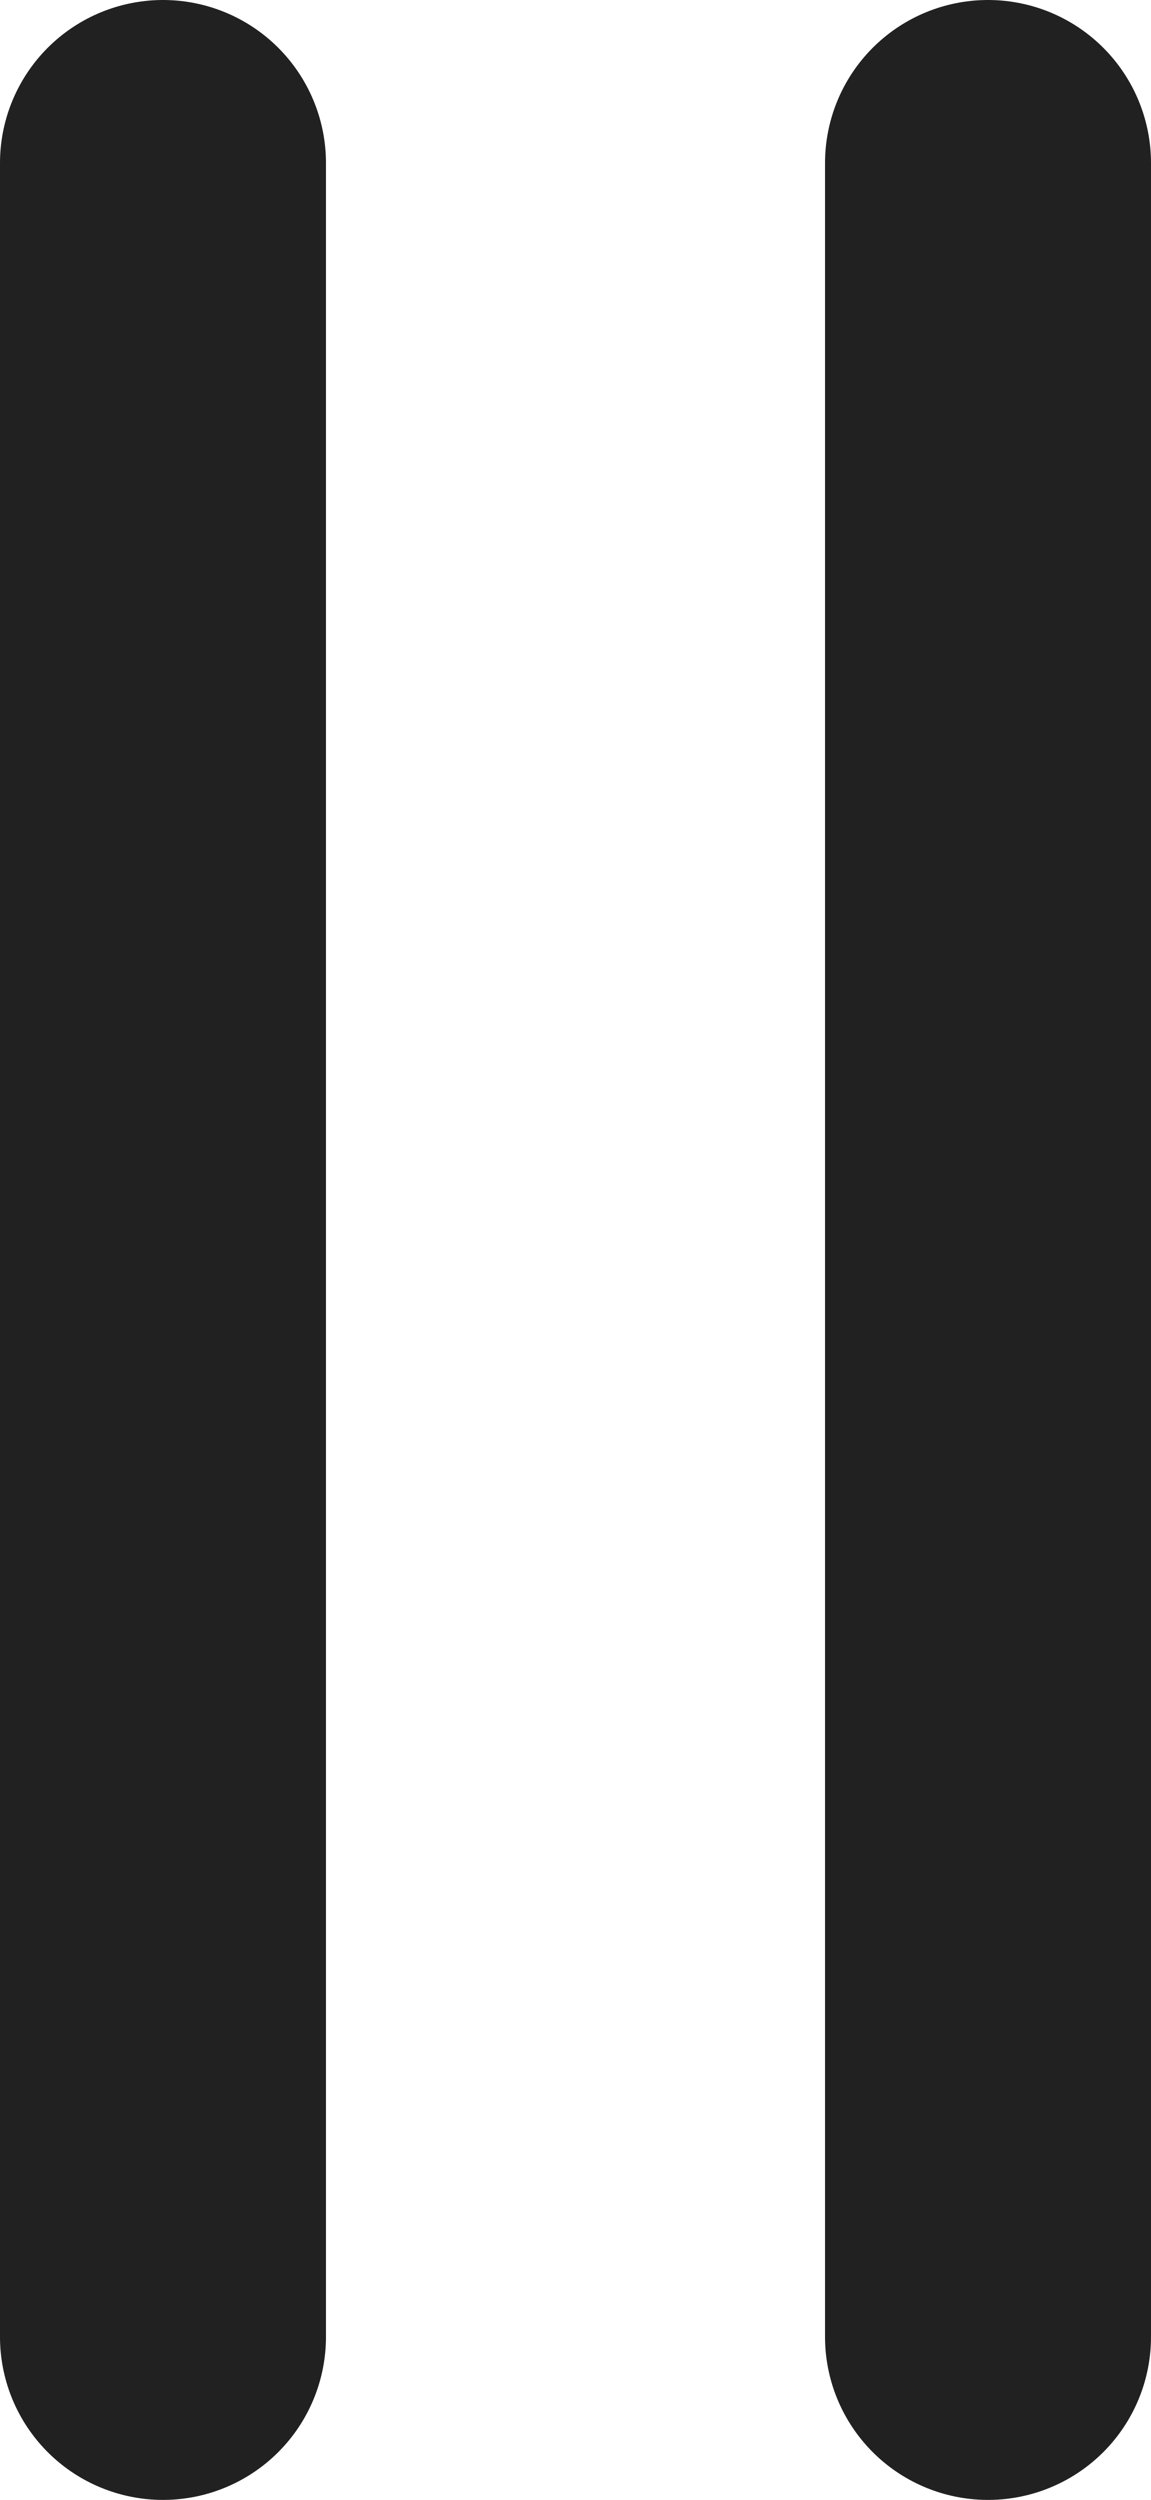
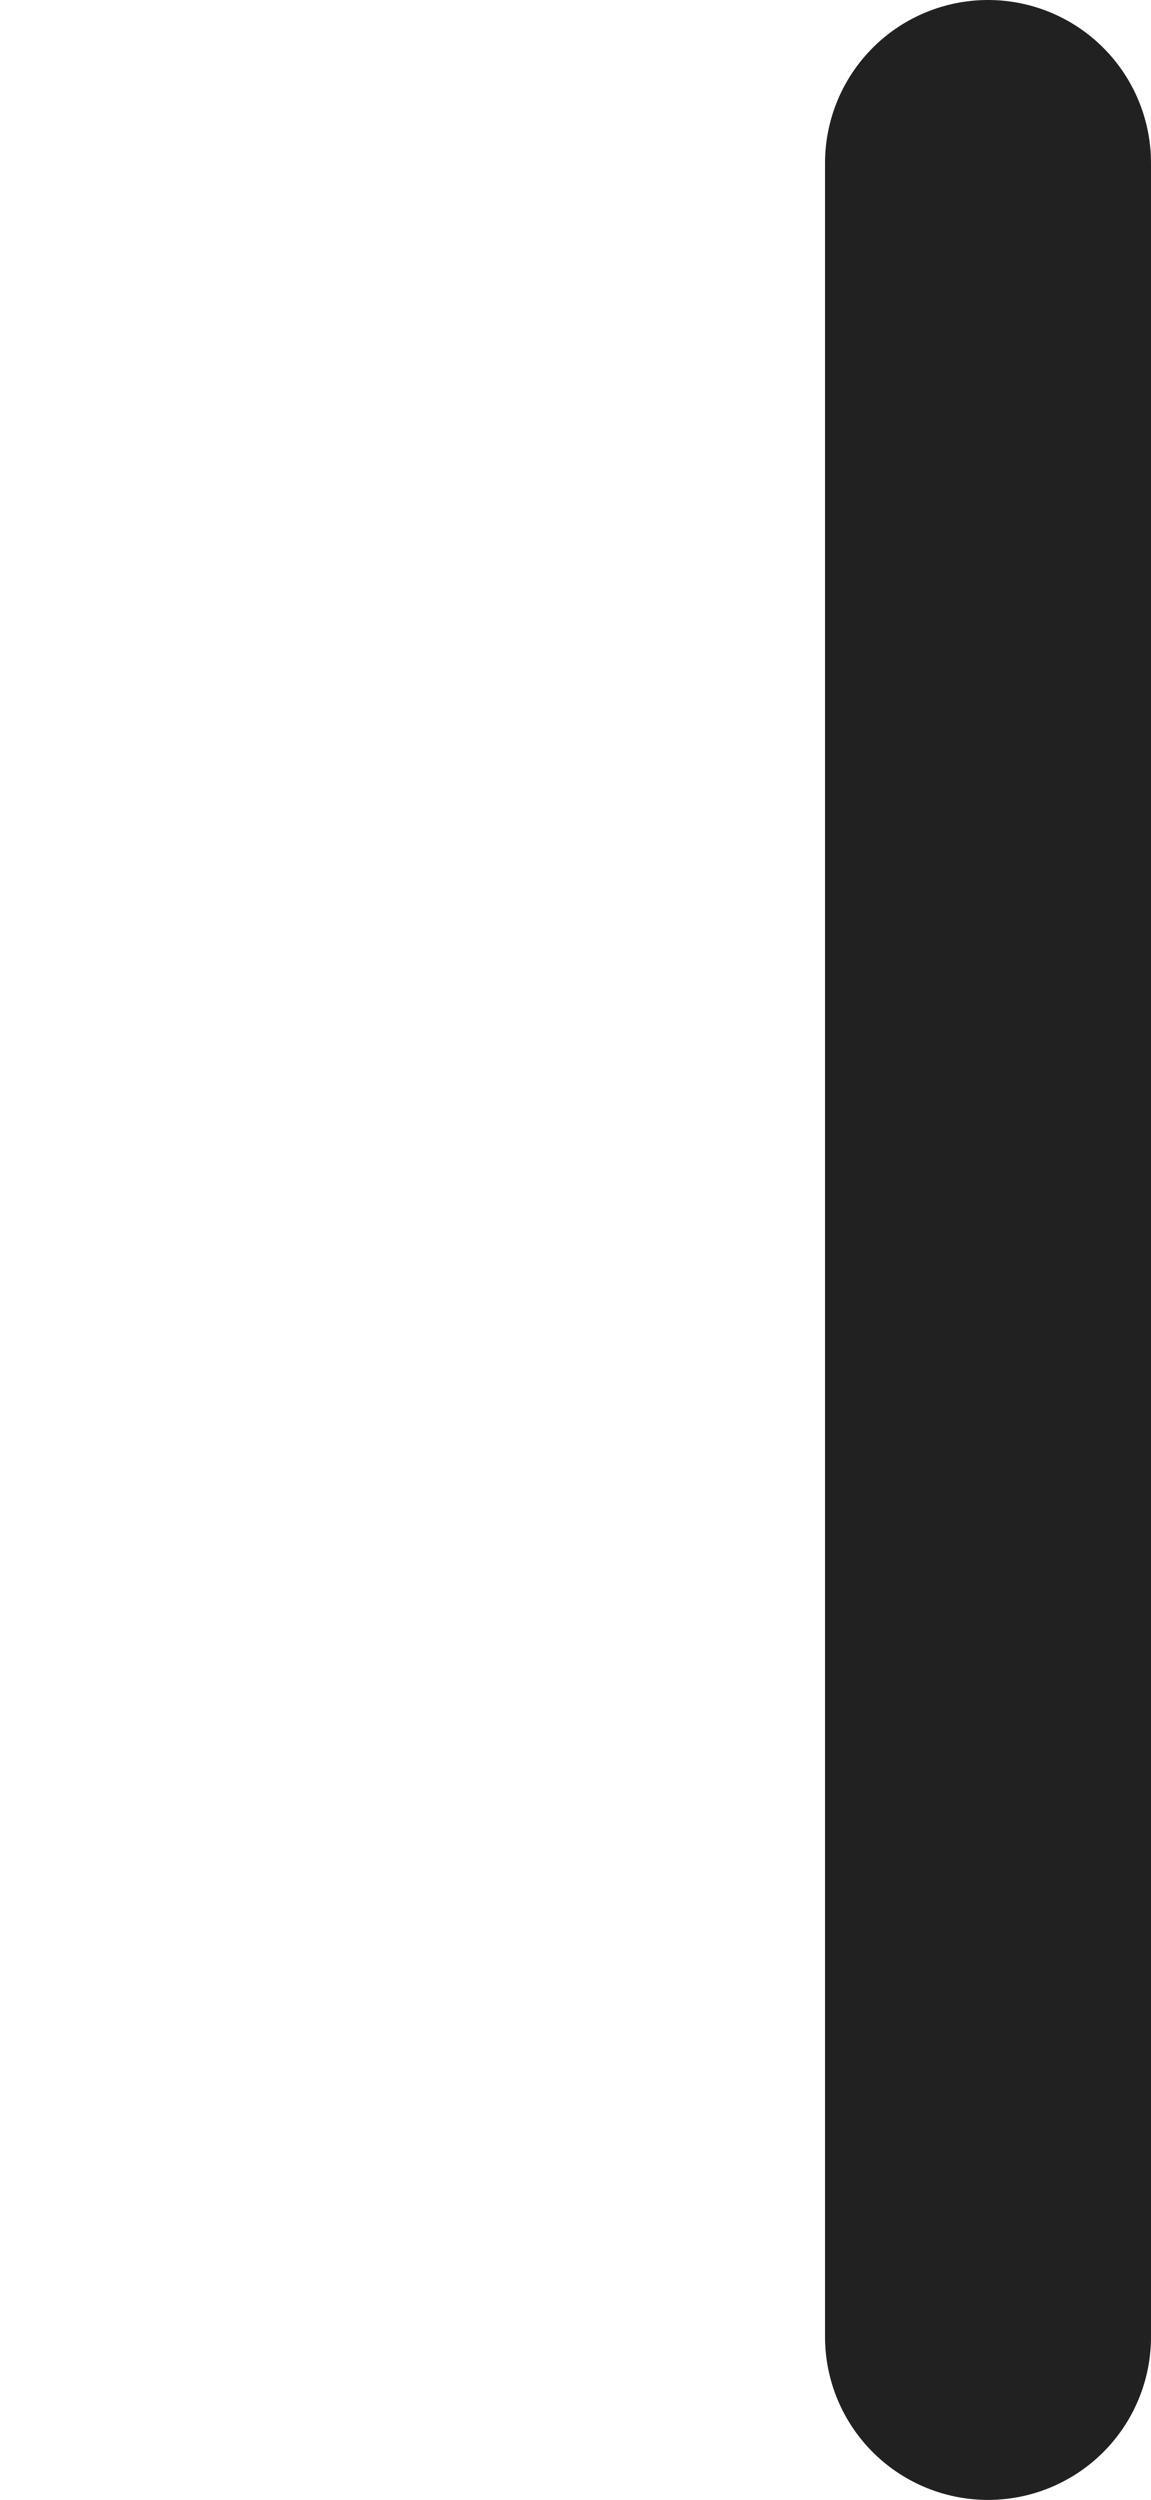
<svg xmlns="http://www.w3.org/2000/svg" width="10.593" height="23.003" viewBox="0 0 10.593 23.003">
  <g transform="translate(-955.354 -923)">
-     <line y2="20.003" transform="translate(956.854 924.5)" fill="none" stroke="#212121" stroke-linecap="round" stroke-width="3" />
    <line y2="20.003" transform="translate(964.447 924.5)" fill="none" stroke="#212121" stroke-linecap="round" stroke-width="3" />
  </g>
</svg>